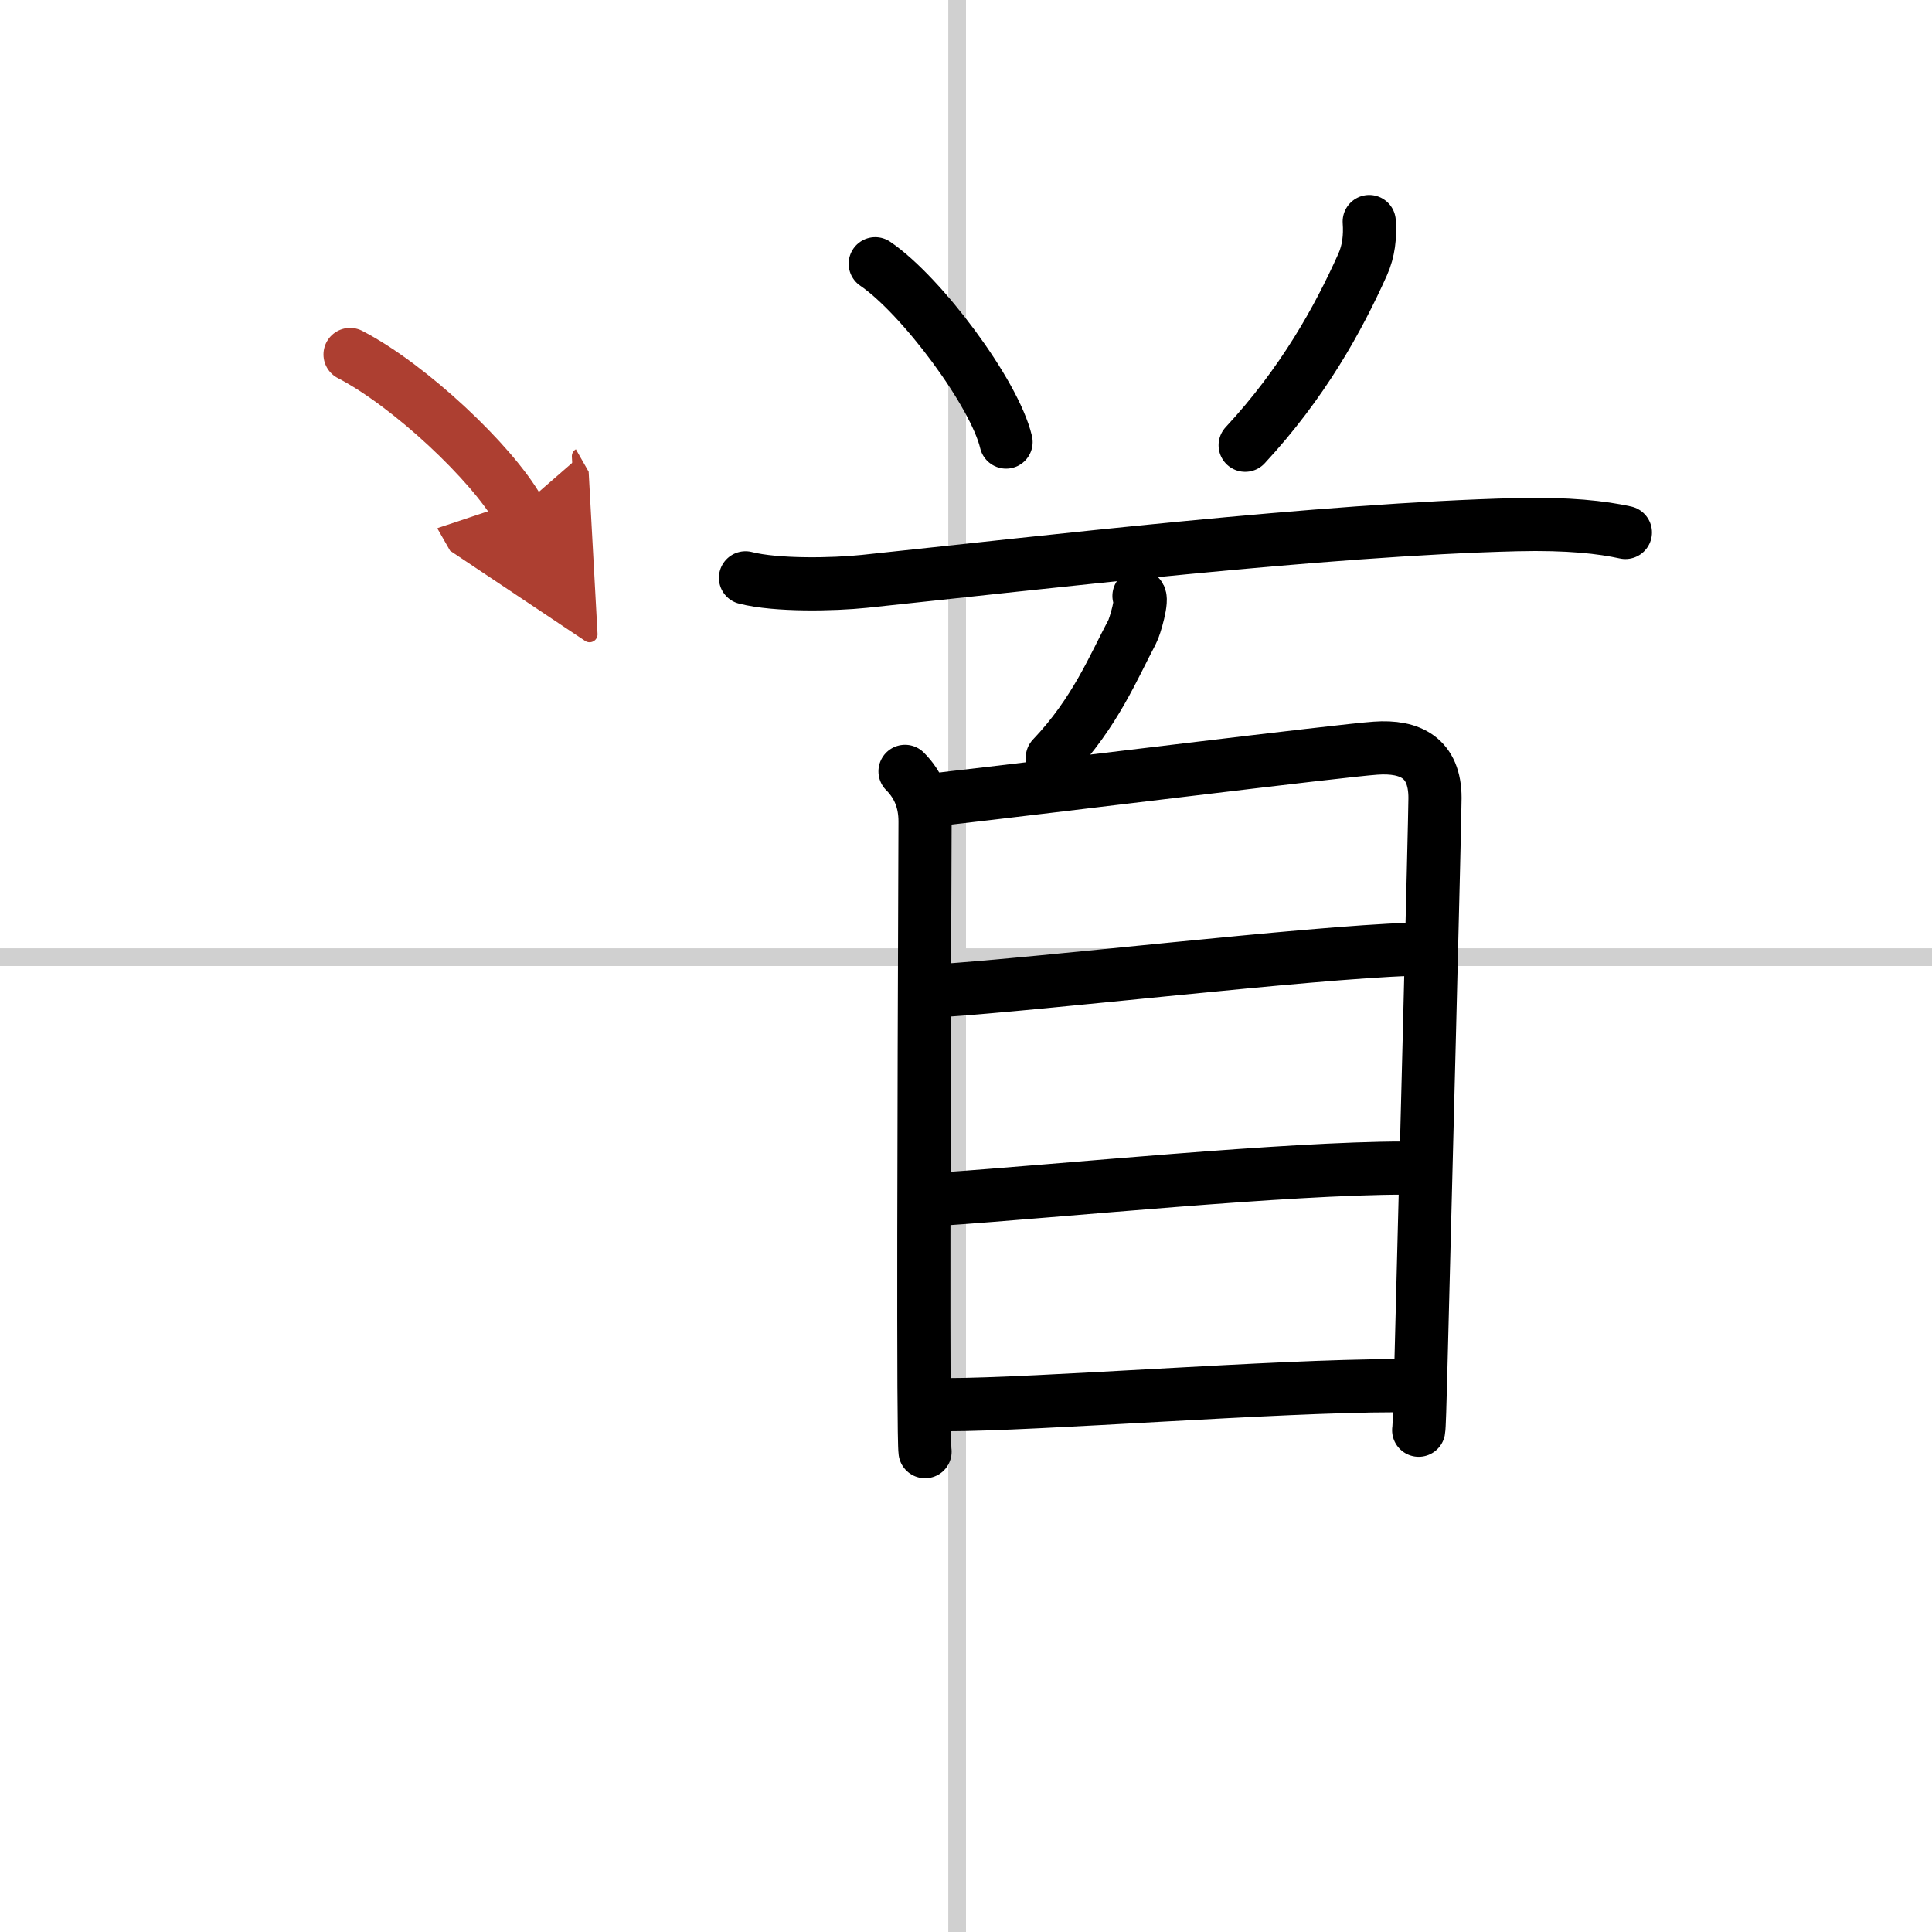
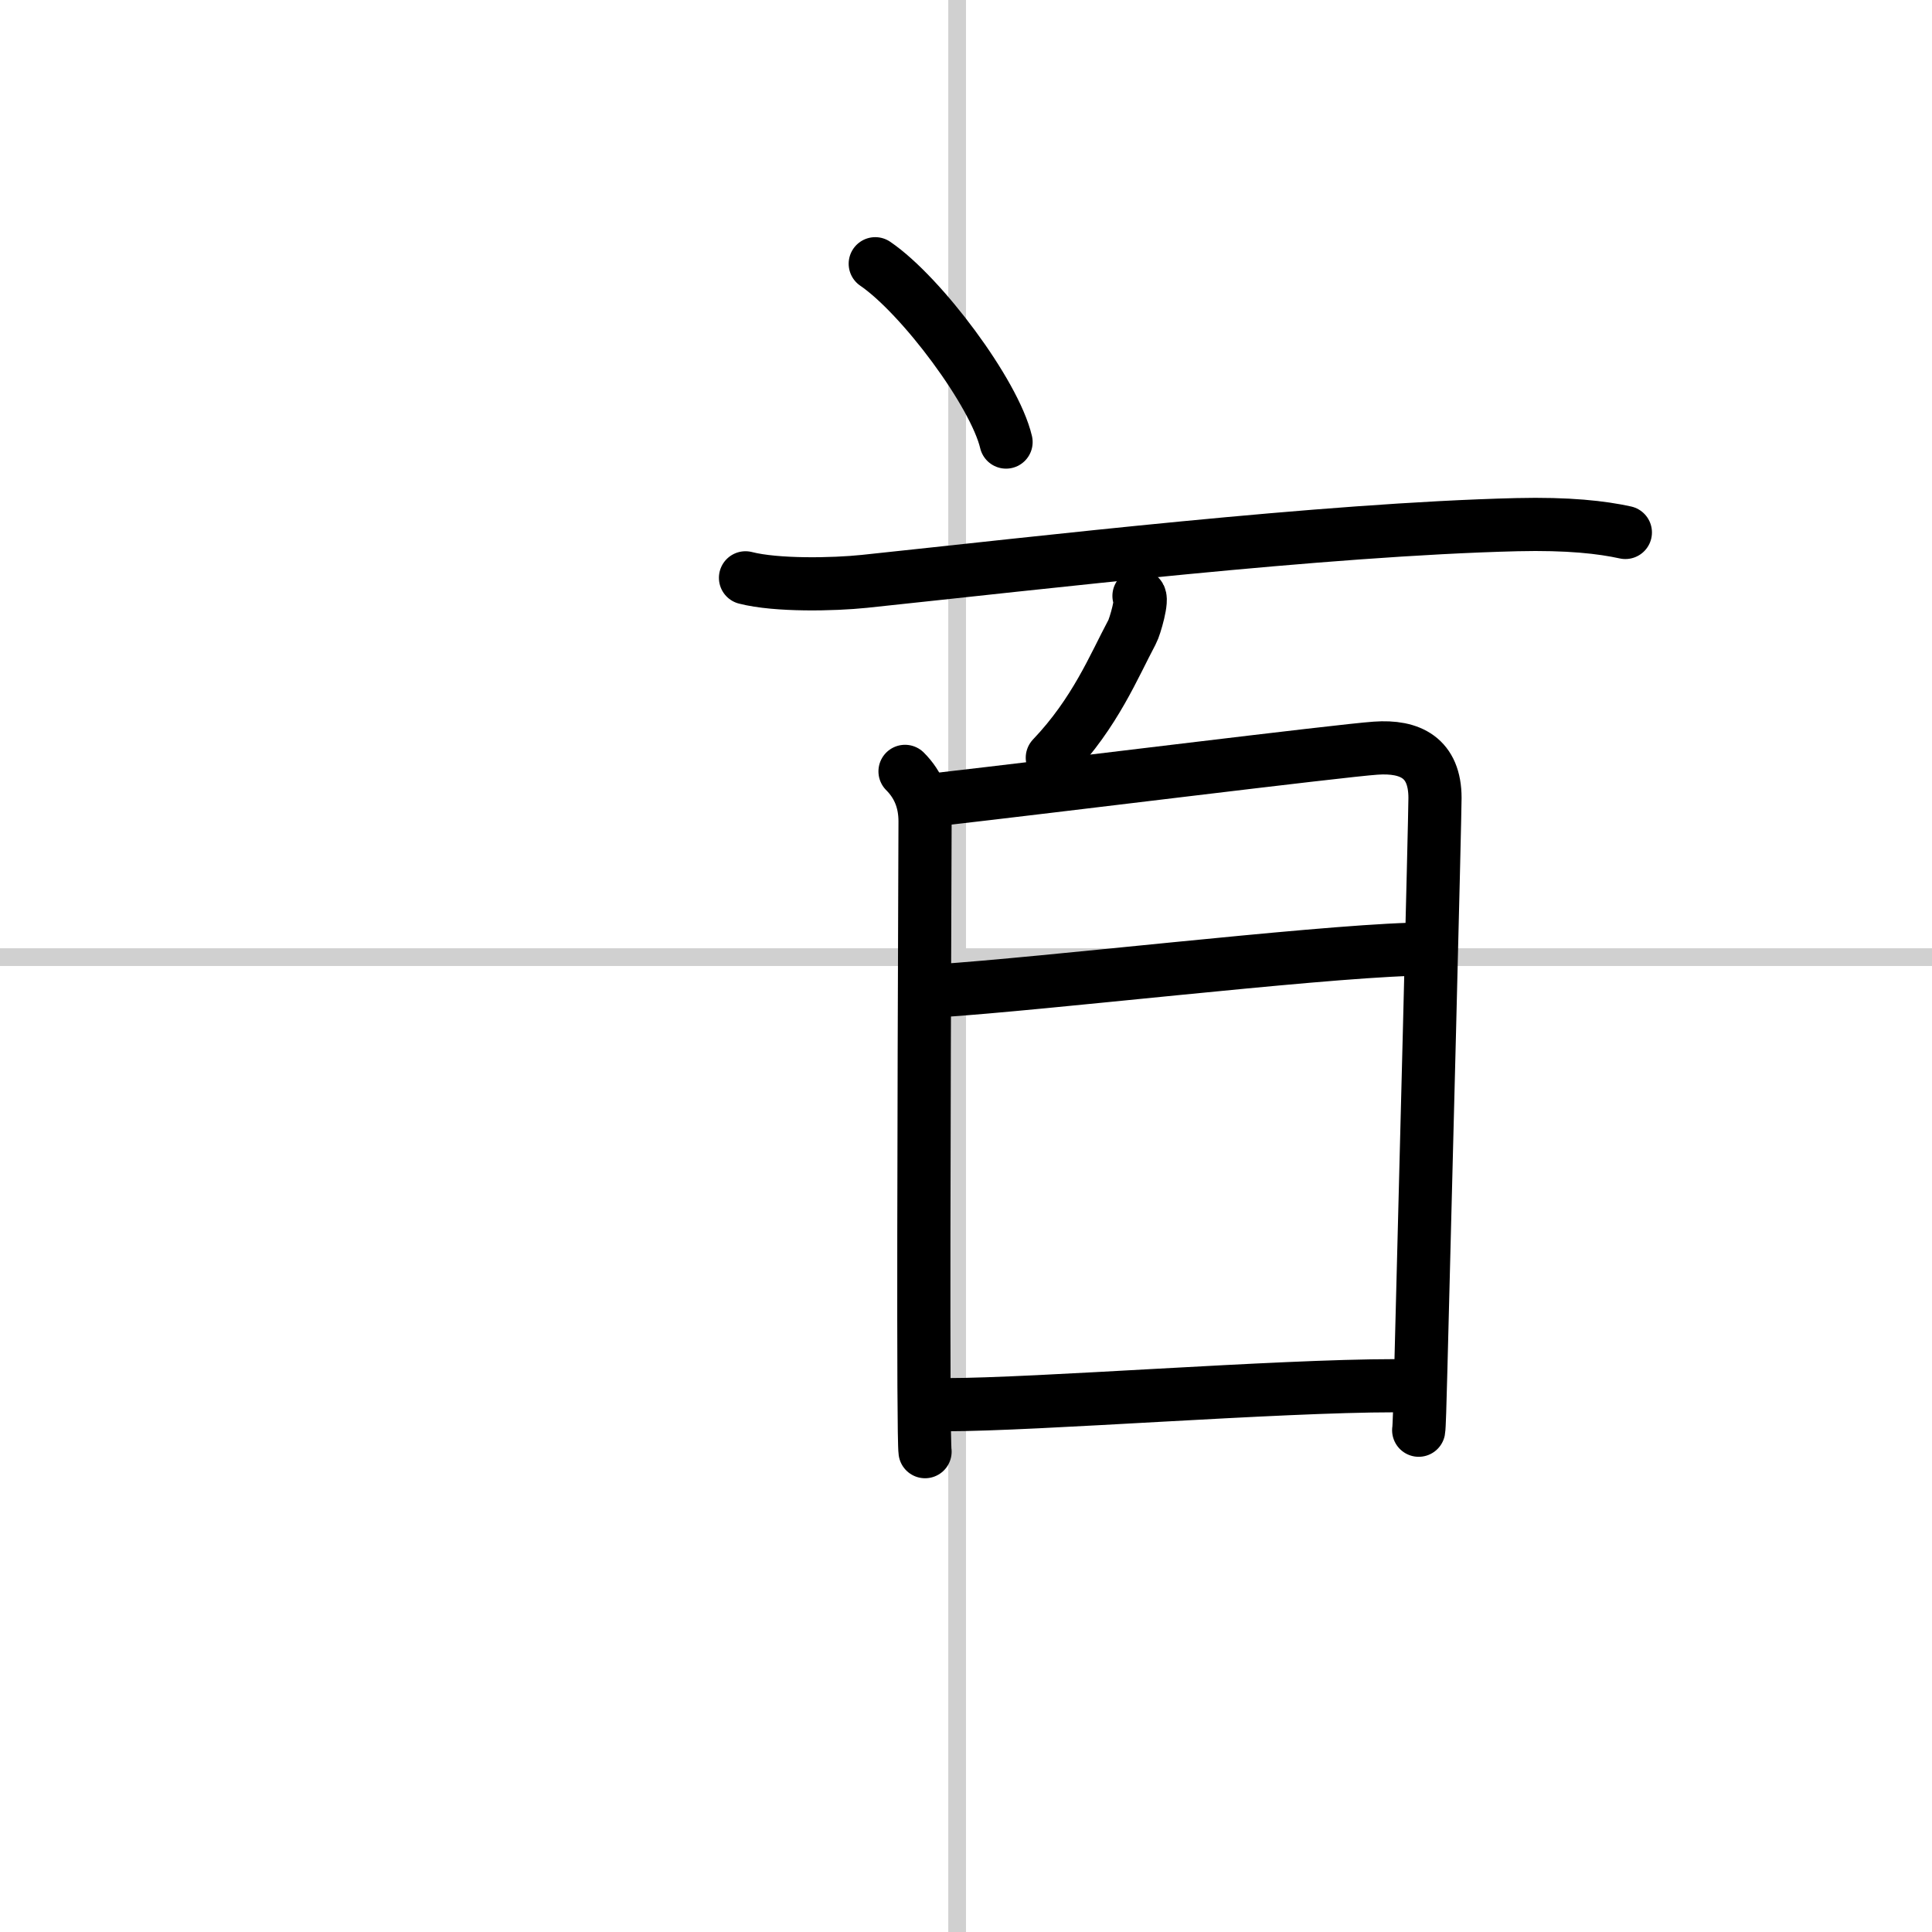
<svg xmlns="http://www.w3.org/2000/svg" width="400" height="400" viewBox="0 0 109 109">
  <defs>
    <marker id="a" markerWidth="4" orient="auto" refX="1" refY="5" viewBox="0 0 10 10">
      <polyline points="0 0 10 5 0 10 1 5" fill="#ad3f31" stroke="#ad3f31" />
    </marker>
  </defs>
  <g fill="none" stroke="#000" stroke-linecap="round" stroke-linejoin="round" stroke-width="3">
-     <rect width="100%" height="100%" fill="#fff" stroke="#fff" />
    <line x1="54" x2="54" y2="109" stroke="#d0d0d0" stroke-width="1" />
    <line x2="109" y1="54" y2="54" stroke="#d0d0d0" stroke-width="1" />
    <path d="m49.38 14.88c2.61 1.78 6.73 7.3 7.38 10.06" />
-     <path d="m77.25 12.5c0.06 0.84-0.03 1.66-0.37 2.42-1.38 3.08-3.38 6.7-6.63 10.2" />
    <path d="m42.06 32.6c1.75 0.45 4.97 0.38 6.7 0.2 9.99-1.05 25.86-2.93 36.82-3.2 2.91-0.07 4.8 0.15 6.12 0.44" />
    <path d="m64.26 33.62c0.25 0.1-0.23 1.75-0.39 2.04-1.03 1.93-2.08 4.55-4.5 7.09" />
    <path d="m51.06 43.52c0.77 0.77 1.13 1.71 1.13 2.82 0 0.9-0.1 22.98-0.06 31.9 0.01 2.08 0.03 3.45 0.06 3.66" />
    <path d="m53.01 45.09c6.24-0.71 22.66-2.75 24.6-2.88 1.96-0.14 3.35 0.55 3.35 2.81 0 1.08-0.57 23.4-0.8 32.24-0.05 2-0.09 3.28-0.12 3.43" />
    <path d="m52.9 55.9c6.1-0.4 20.85-2.15 26.64-2.34" />
-     <path d="m53.11 67.65c6.85-0.47 19.47-1.75 26.13-1.75" />
    <path d="m53.36 79.25c5.14 0 18.66-1.07 25.31-1.07" />
-     <path d="m19.75 20c3.38 1.75 8 6.12 9.5 8.75" marker-end="url(#a)" stroke="#ad3f31" />
  </g>
</svg>